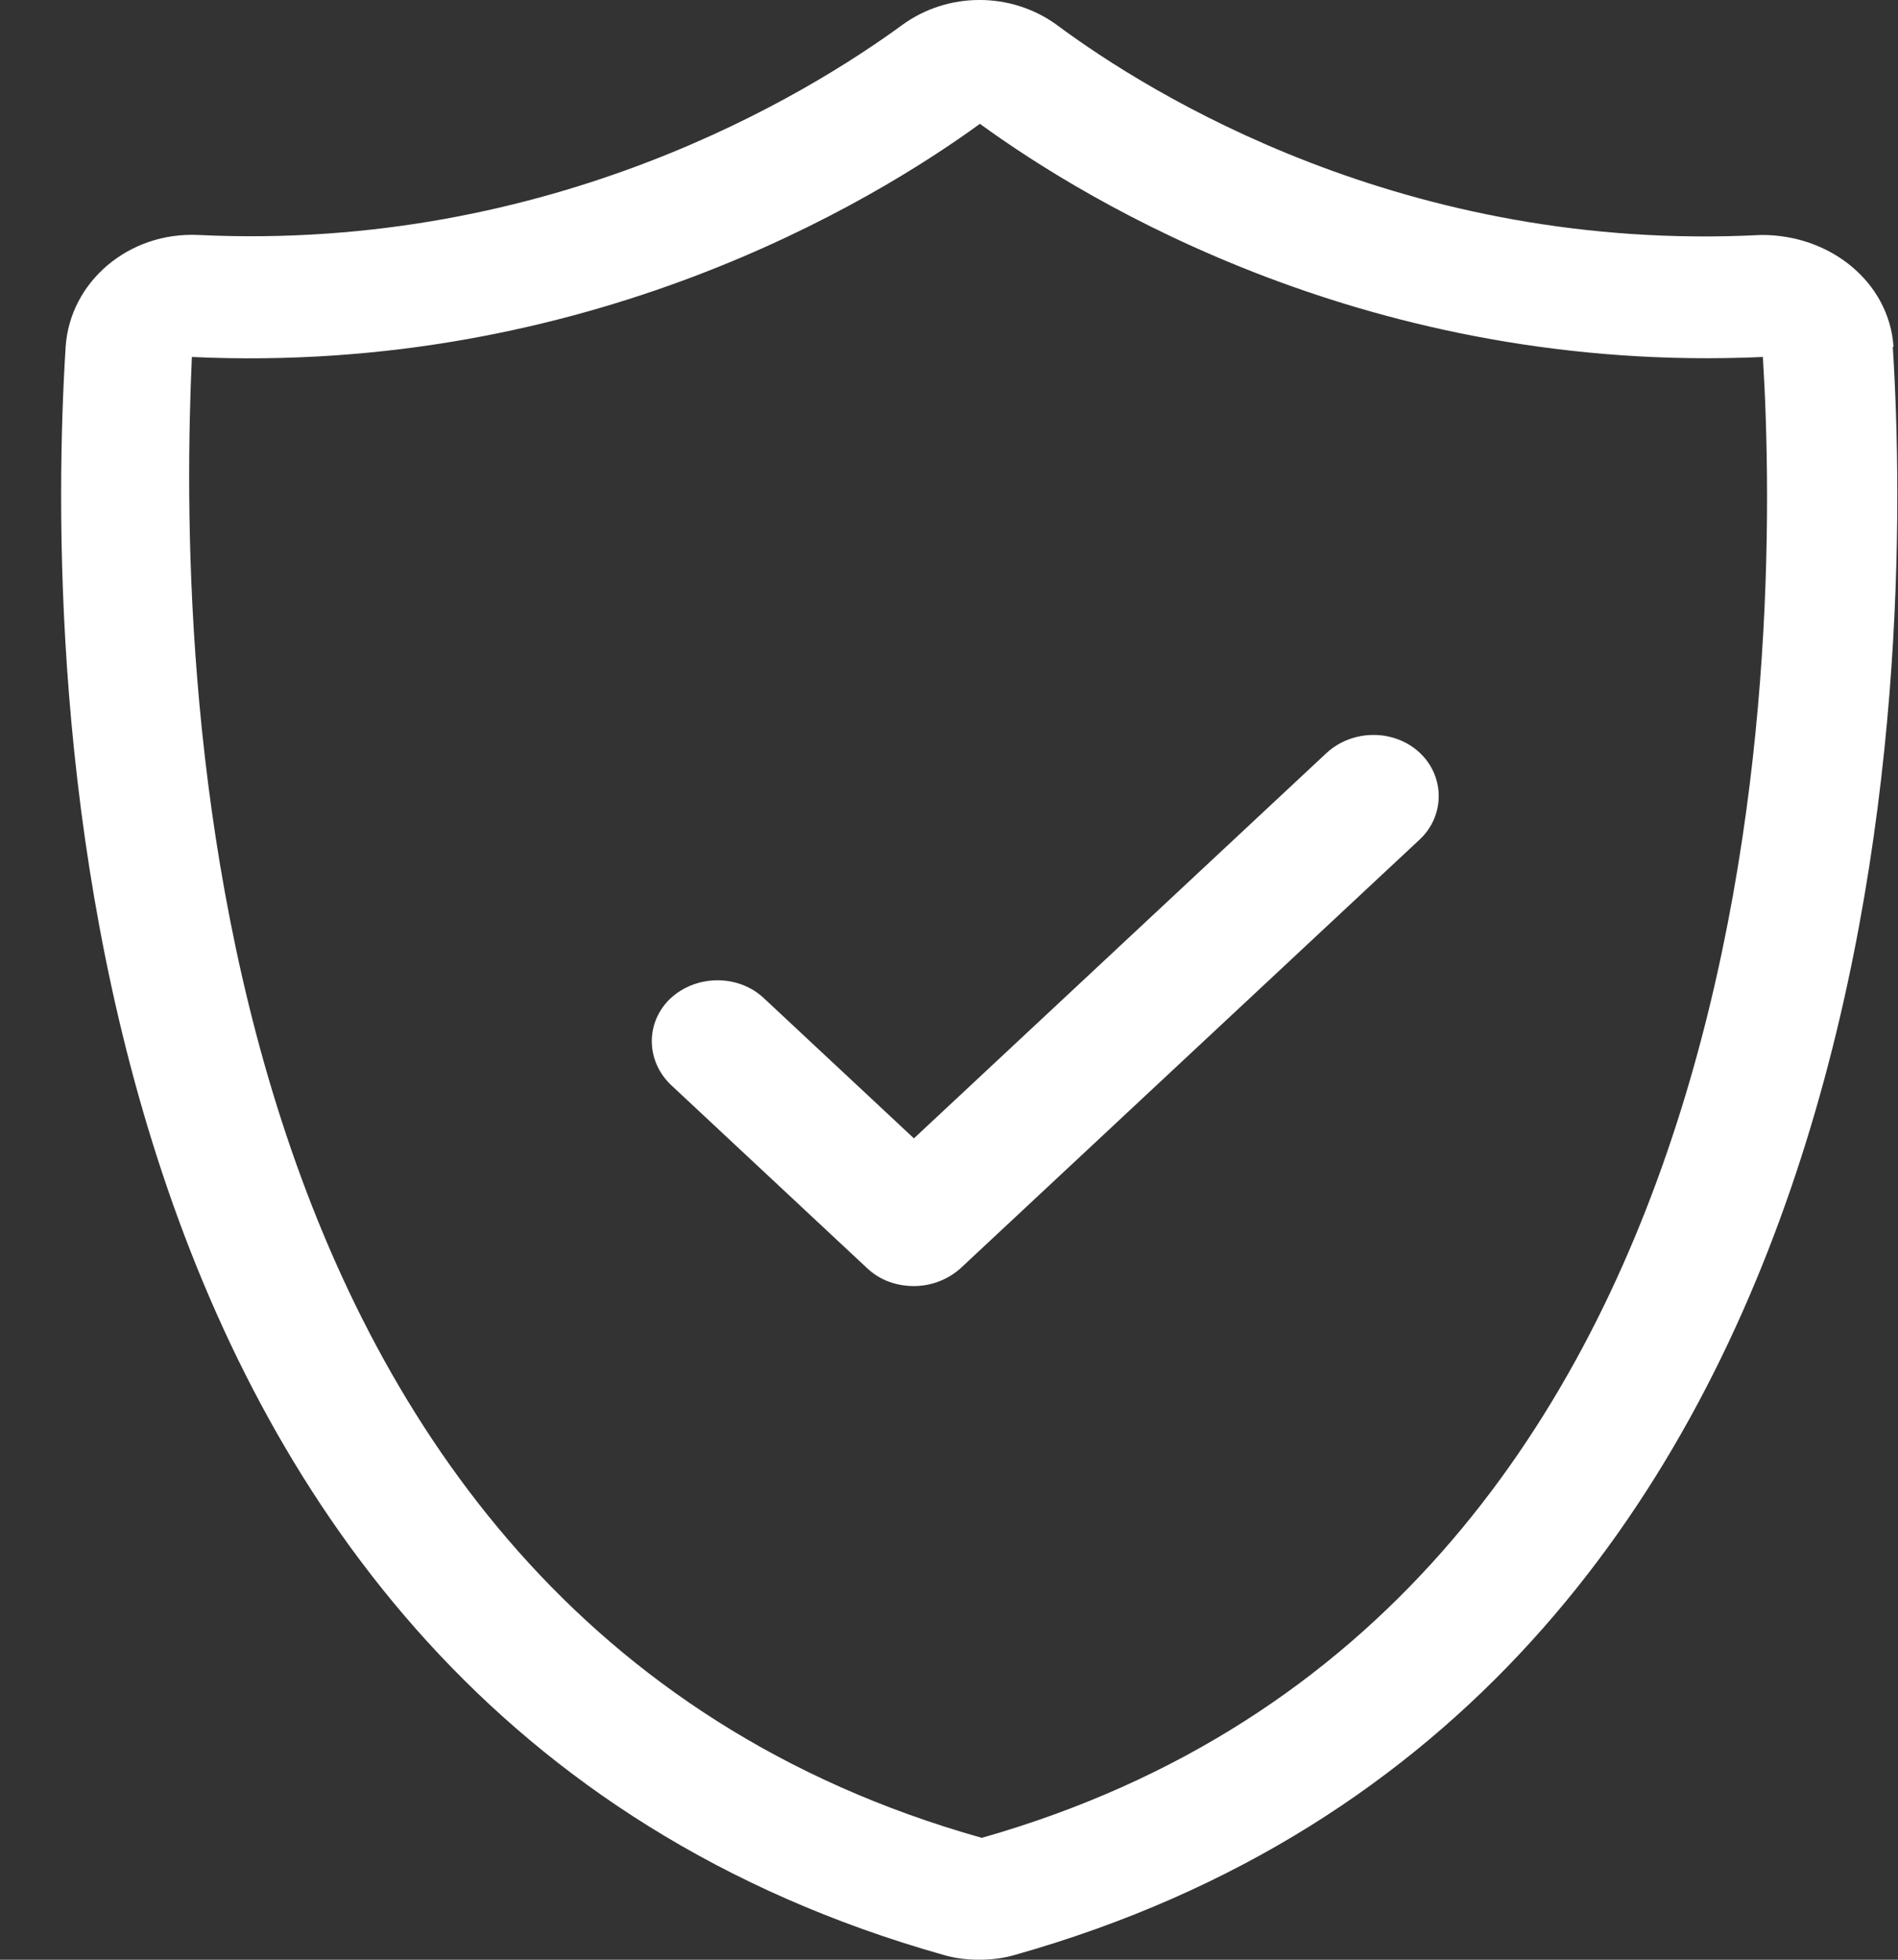
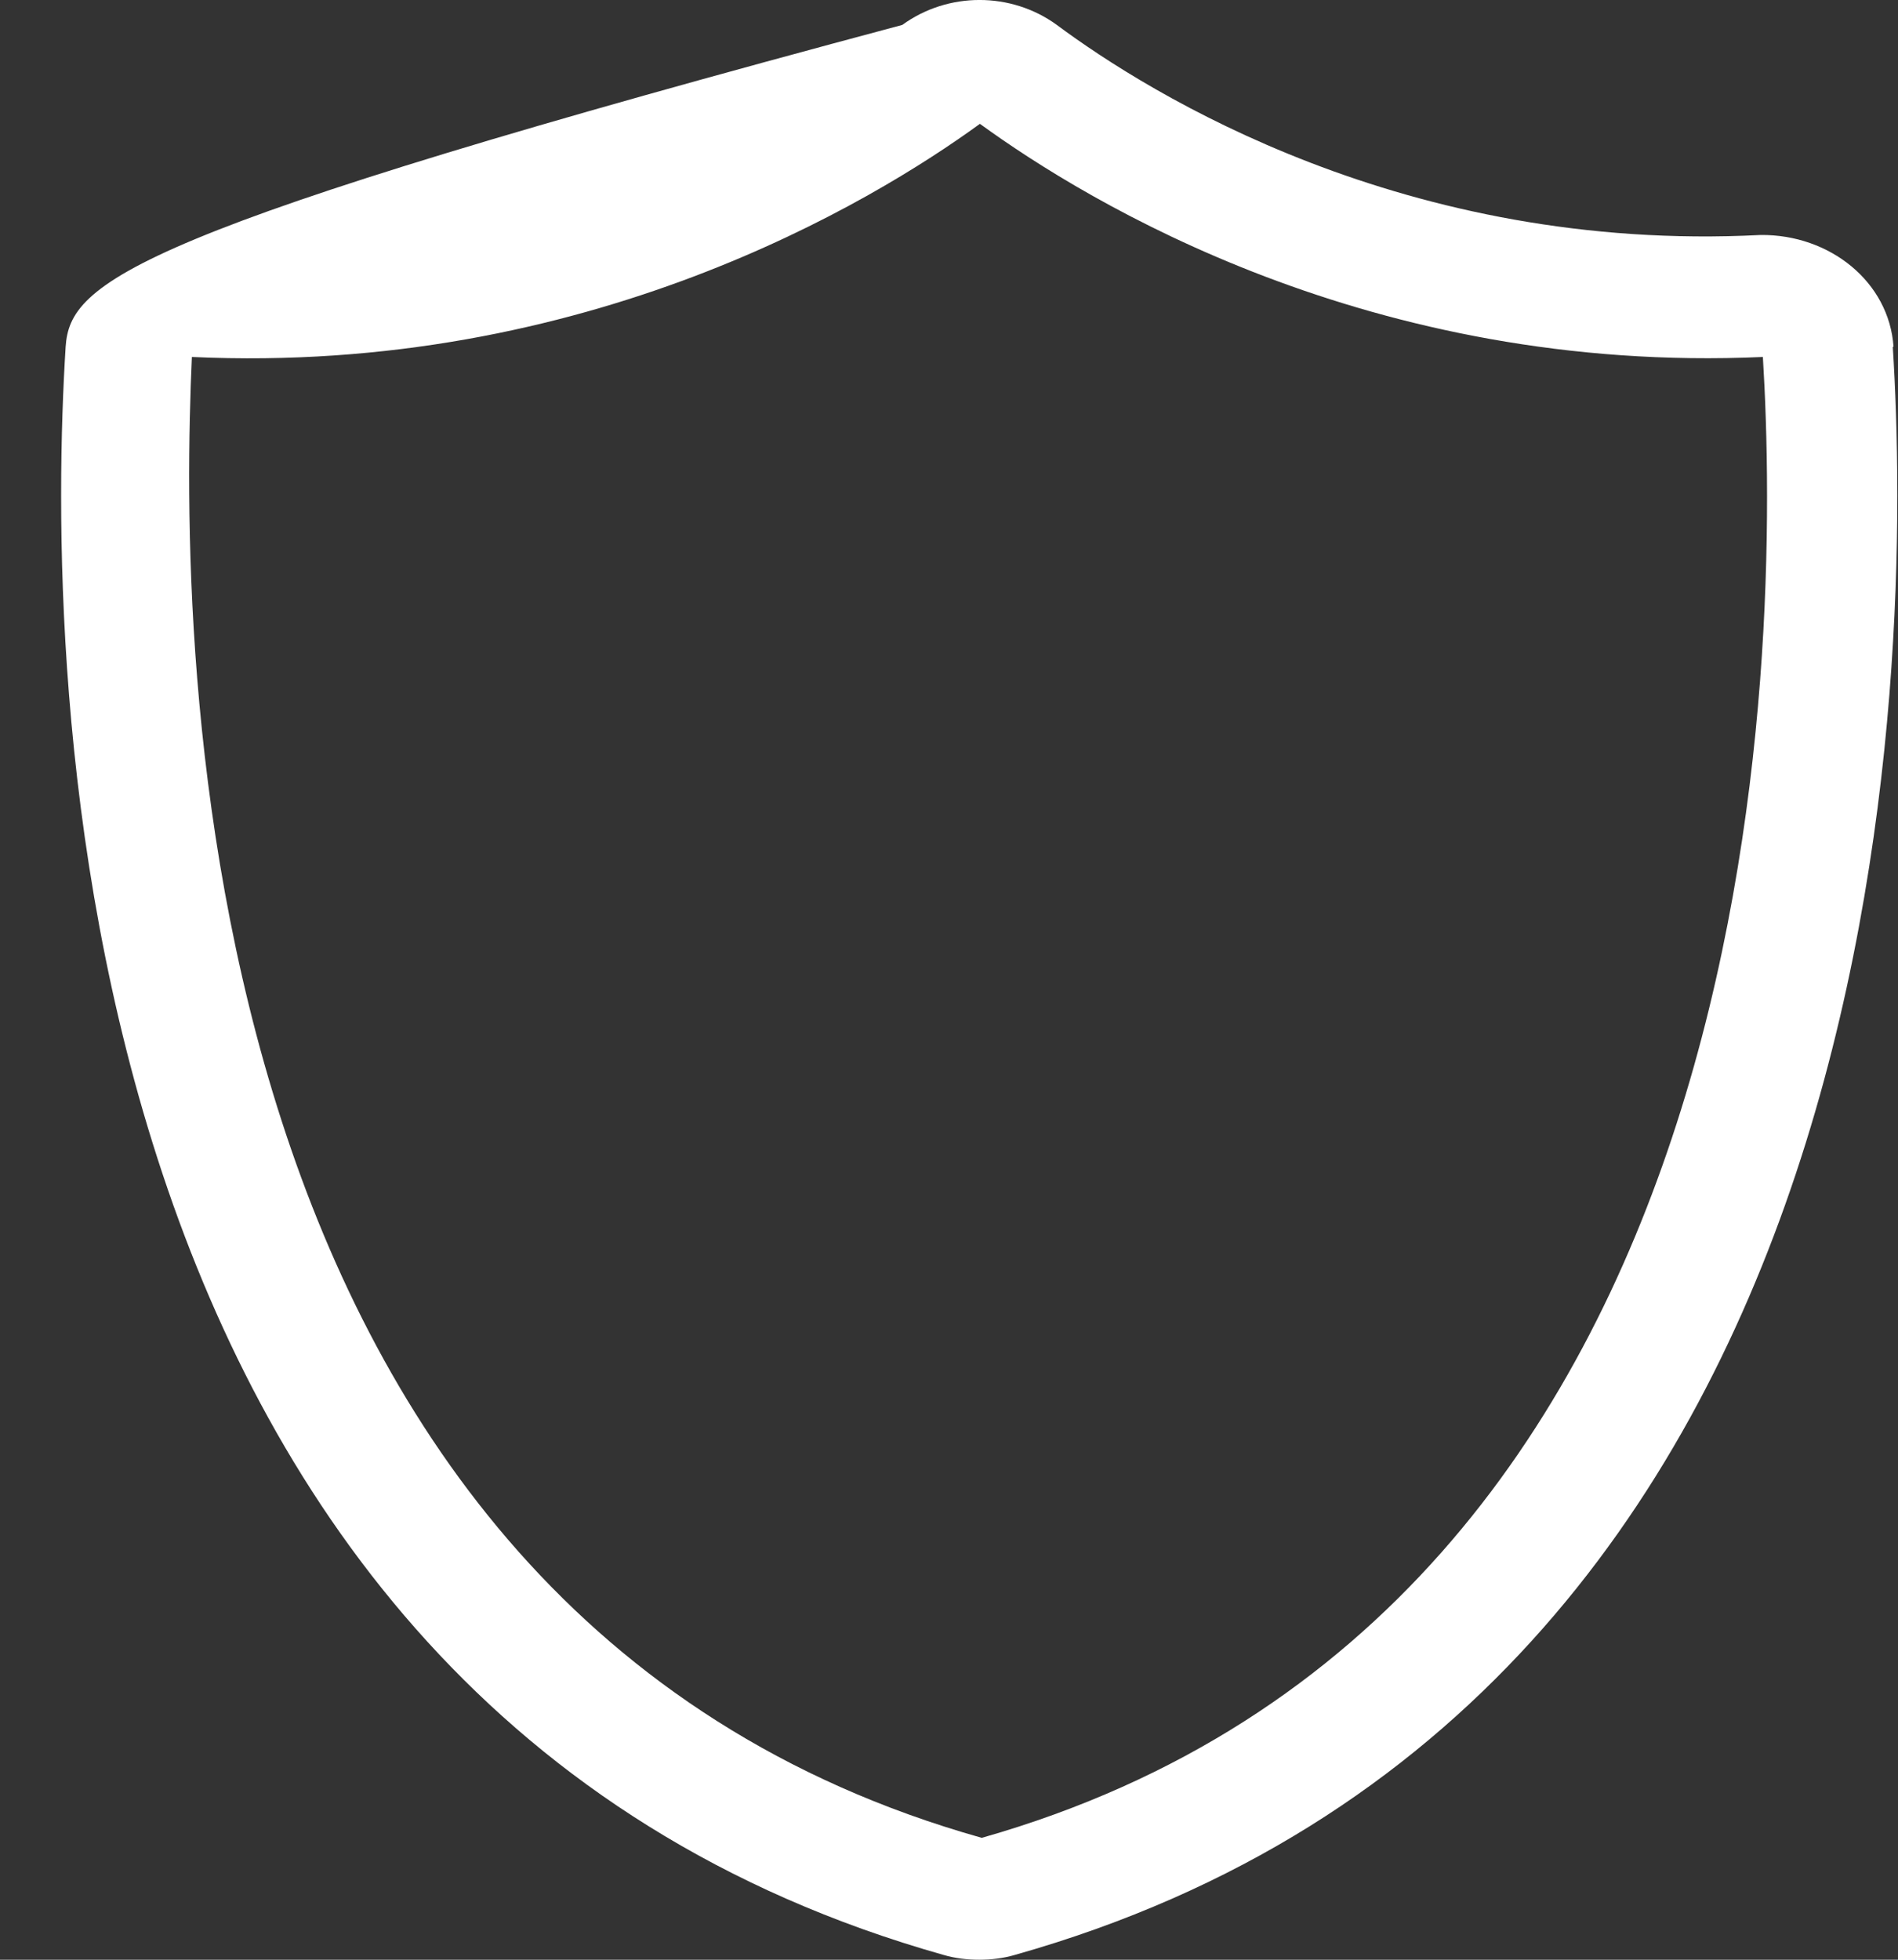
<svg xmlns="http://www.w3.org/2000/svg" width="31" height="32" viewBox="0 0 31 32" fill="none">
  <rect x="0" y="0" width="31" height="32" fill="#333333" stroke="none" />
  <g id="Group 93">
-     <path id="Vector" d="M16.029 30.008C2.956 26.323 2.921 10.532 3.134 5.829C9.569 6.128 14.239 3.306 16.005 2.022C17.771 3.306 22.393 6.117 28.793 5.829C29.089 10.643 28.995 26.323 16.041 30.008M30.927 5.663C30.855 4.601 29.884 3.826 28.758 3.837C22.962 4.136 18.778 1.535 17.261 0.407C16.515 -0.136 15.483 -0.136 14.737 0.407C13.208 1.524 9.024 4.114 3.241 3.837C2.103 3.782 1.143 4.601 1.072 5.663C0.752 10.787 0.835 27.806 15.412 31.922C15.602 31.978 15.803 32 15.993 32C16.183 32 16.384 31.978 16.574 31.922C31.152 27.806 31.235 10.775 30.915 5.663" fill="white" />
-     <path id="Vector_2" d="M21.671 12.291L14.927 18.588L12.474 16.297C12.059 15.91 11.383 15.91 10.957 16.297C10.542 16.685 10.542 17.315 10.957 17.714L14.168 20.713C14.382 20.912 14.654 21 14.927 21C15.2 21 15.472 20.901 15.685 20.713L23.188 13.708C23.602 13.321 23.602 12.679 23.188 12.291C22.773 11.904 22.097 11.904 21.671 12.291Z" fill="white" />
+     <path id="Vector" d="M16.029 30.008C2.956 26.323 2.921 10.532 3.134 5.829C9.569 6.128 14.239 3.306 16.005 2.022C17.771 3.306 22.393 6.117 28.793 5.829C29.089 10.643 28.995 26.323 16.041 30.008M30.927 5.663C30.855 4.601 29.884 3.826 28.758 3.837C22.962 4.136 18.778 1.535 17.261 0.407C16.515 -0.136 15.483 -0.136 14.737 0.407C2.103 3.782 1.143 4.601 1.072 5.663C0.752 10.787 0.835 27.806 15.412 31.922C15.602 31.978 15.803 32 15.993 32C16.183 32 16.384 31.978 16.574 31.922C31.152 27.806 31.235 10.775 30.915 5.663" fill="white" />
  </g>
</svg>